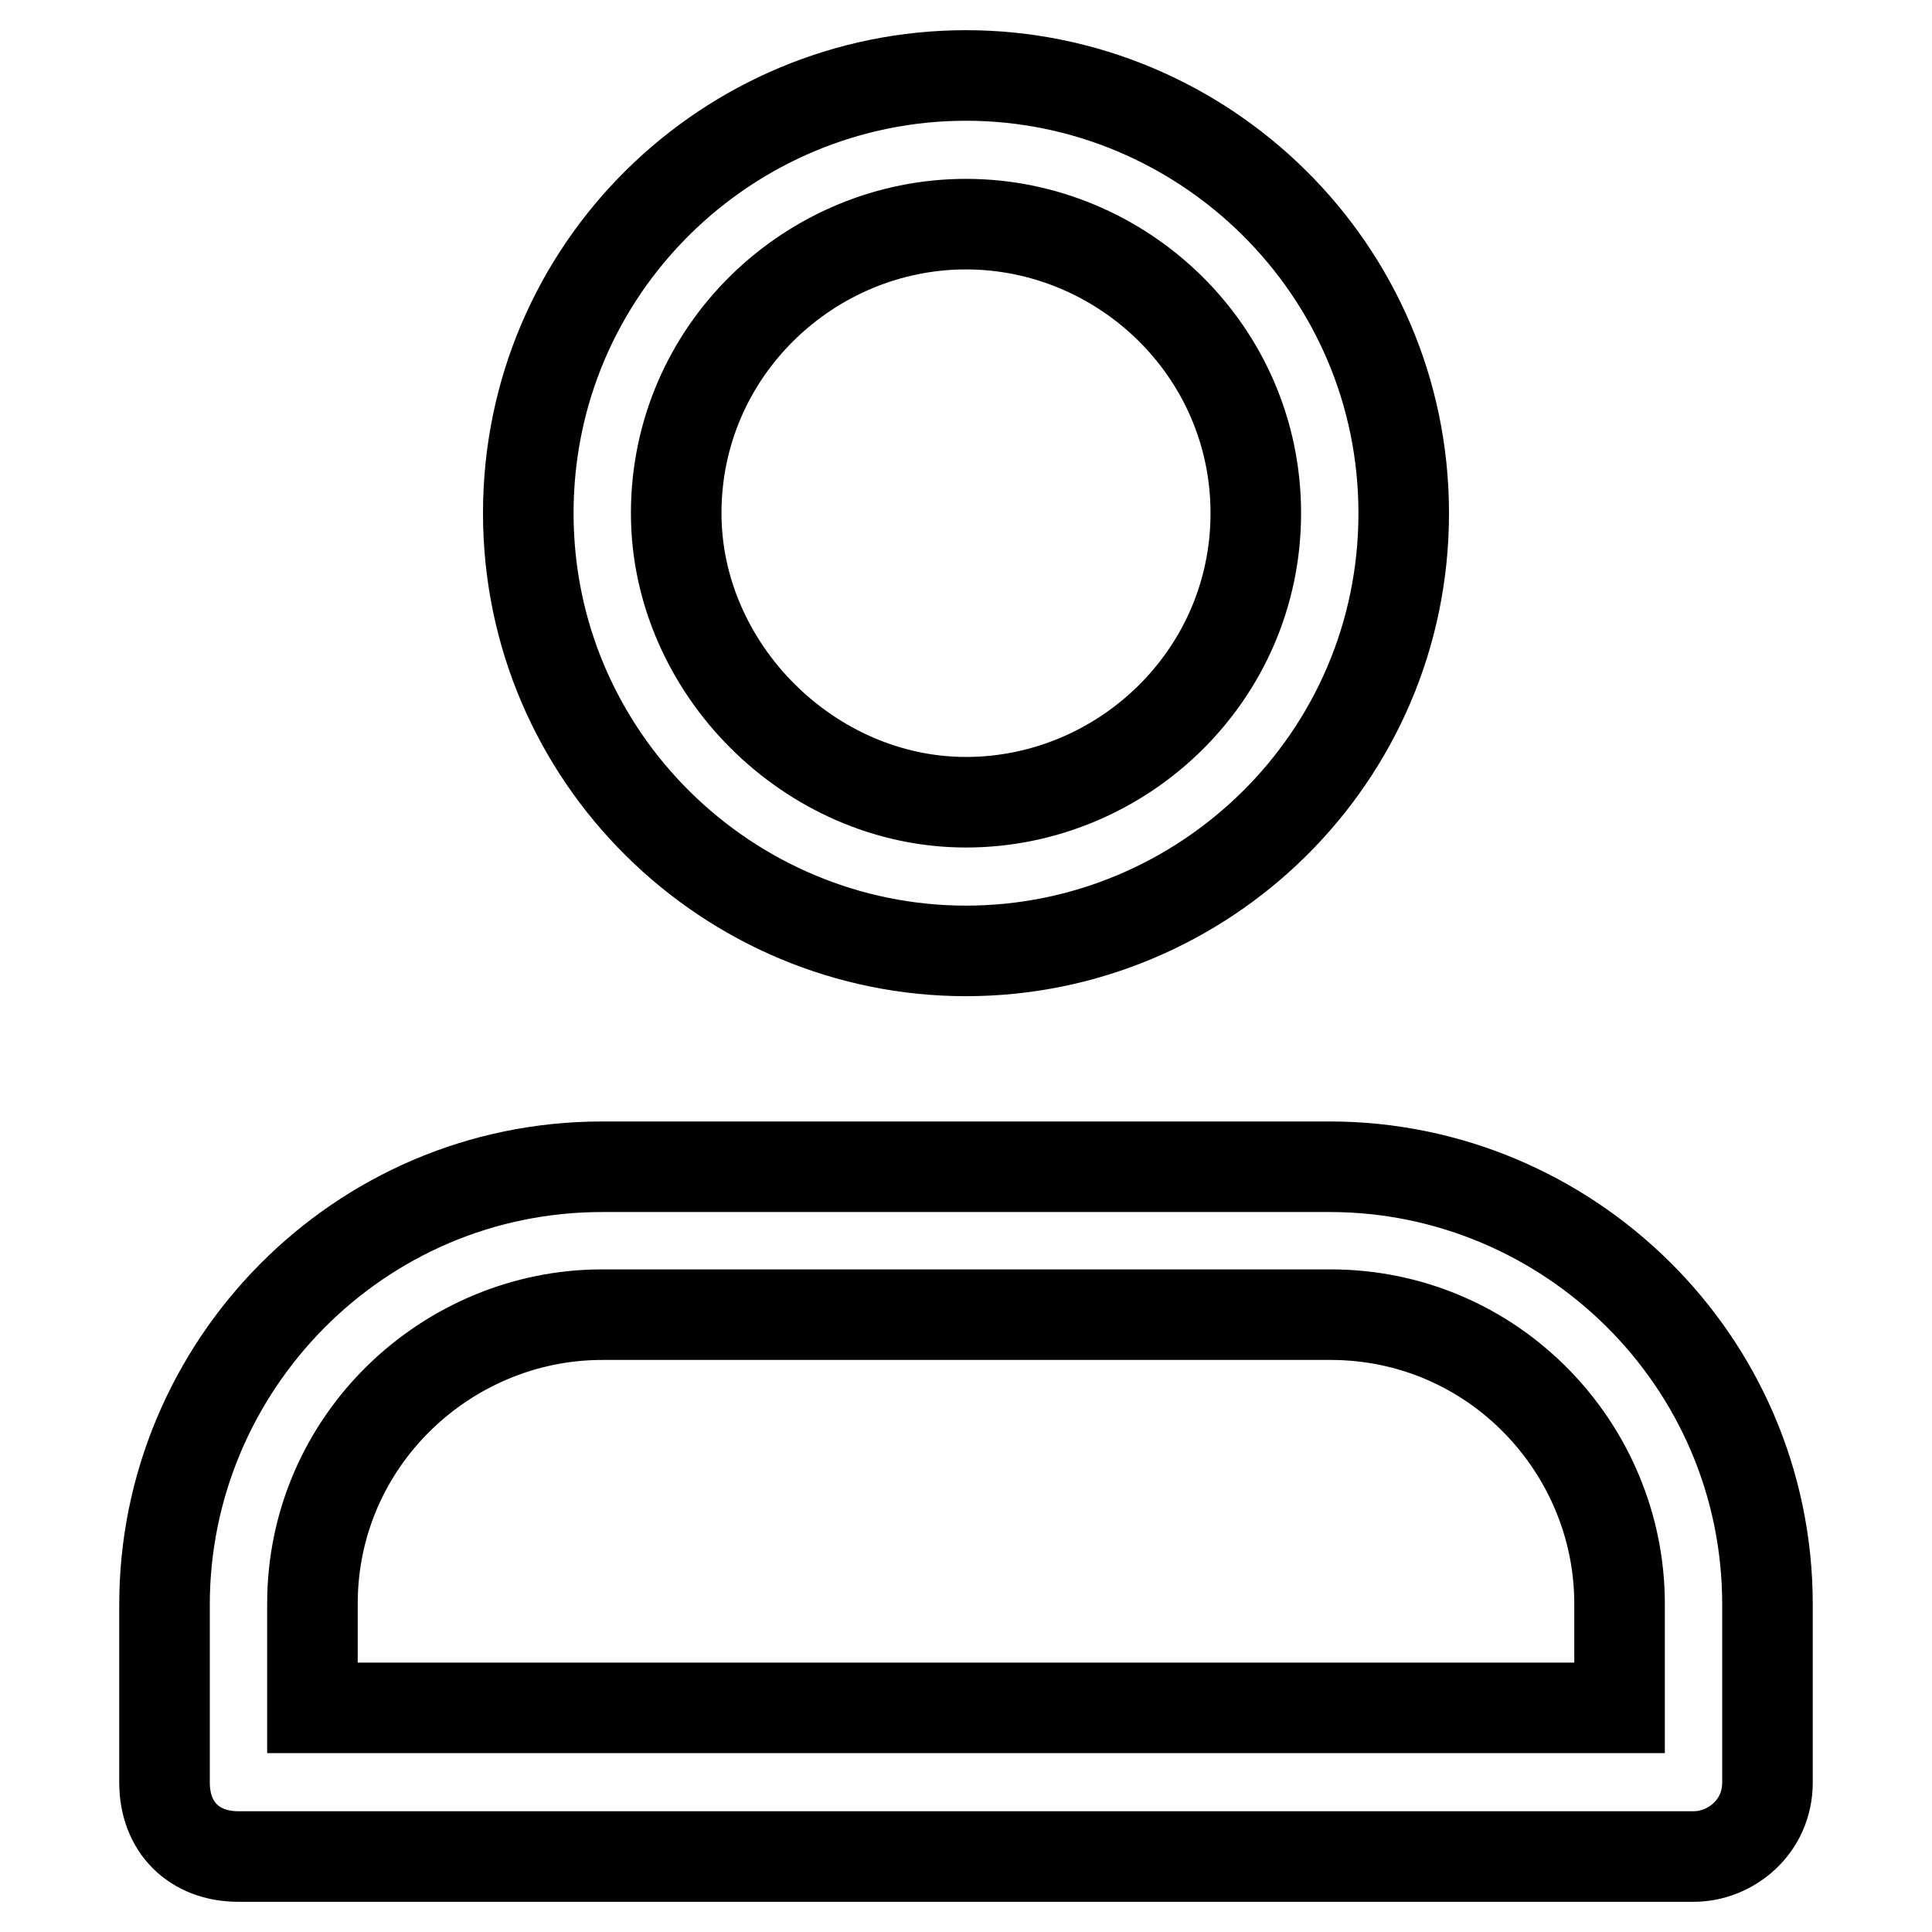
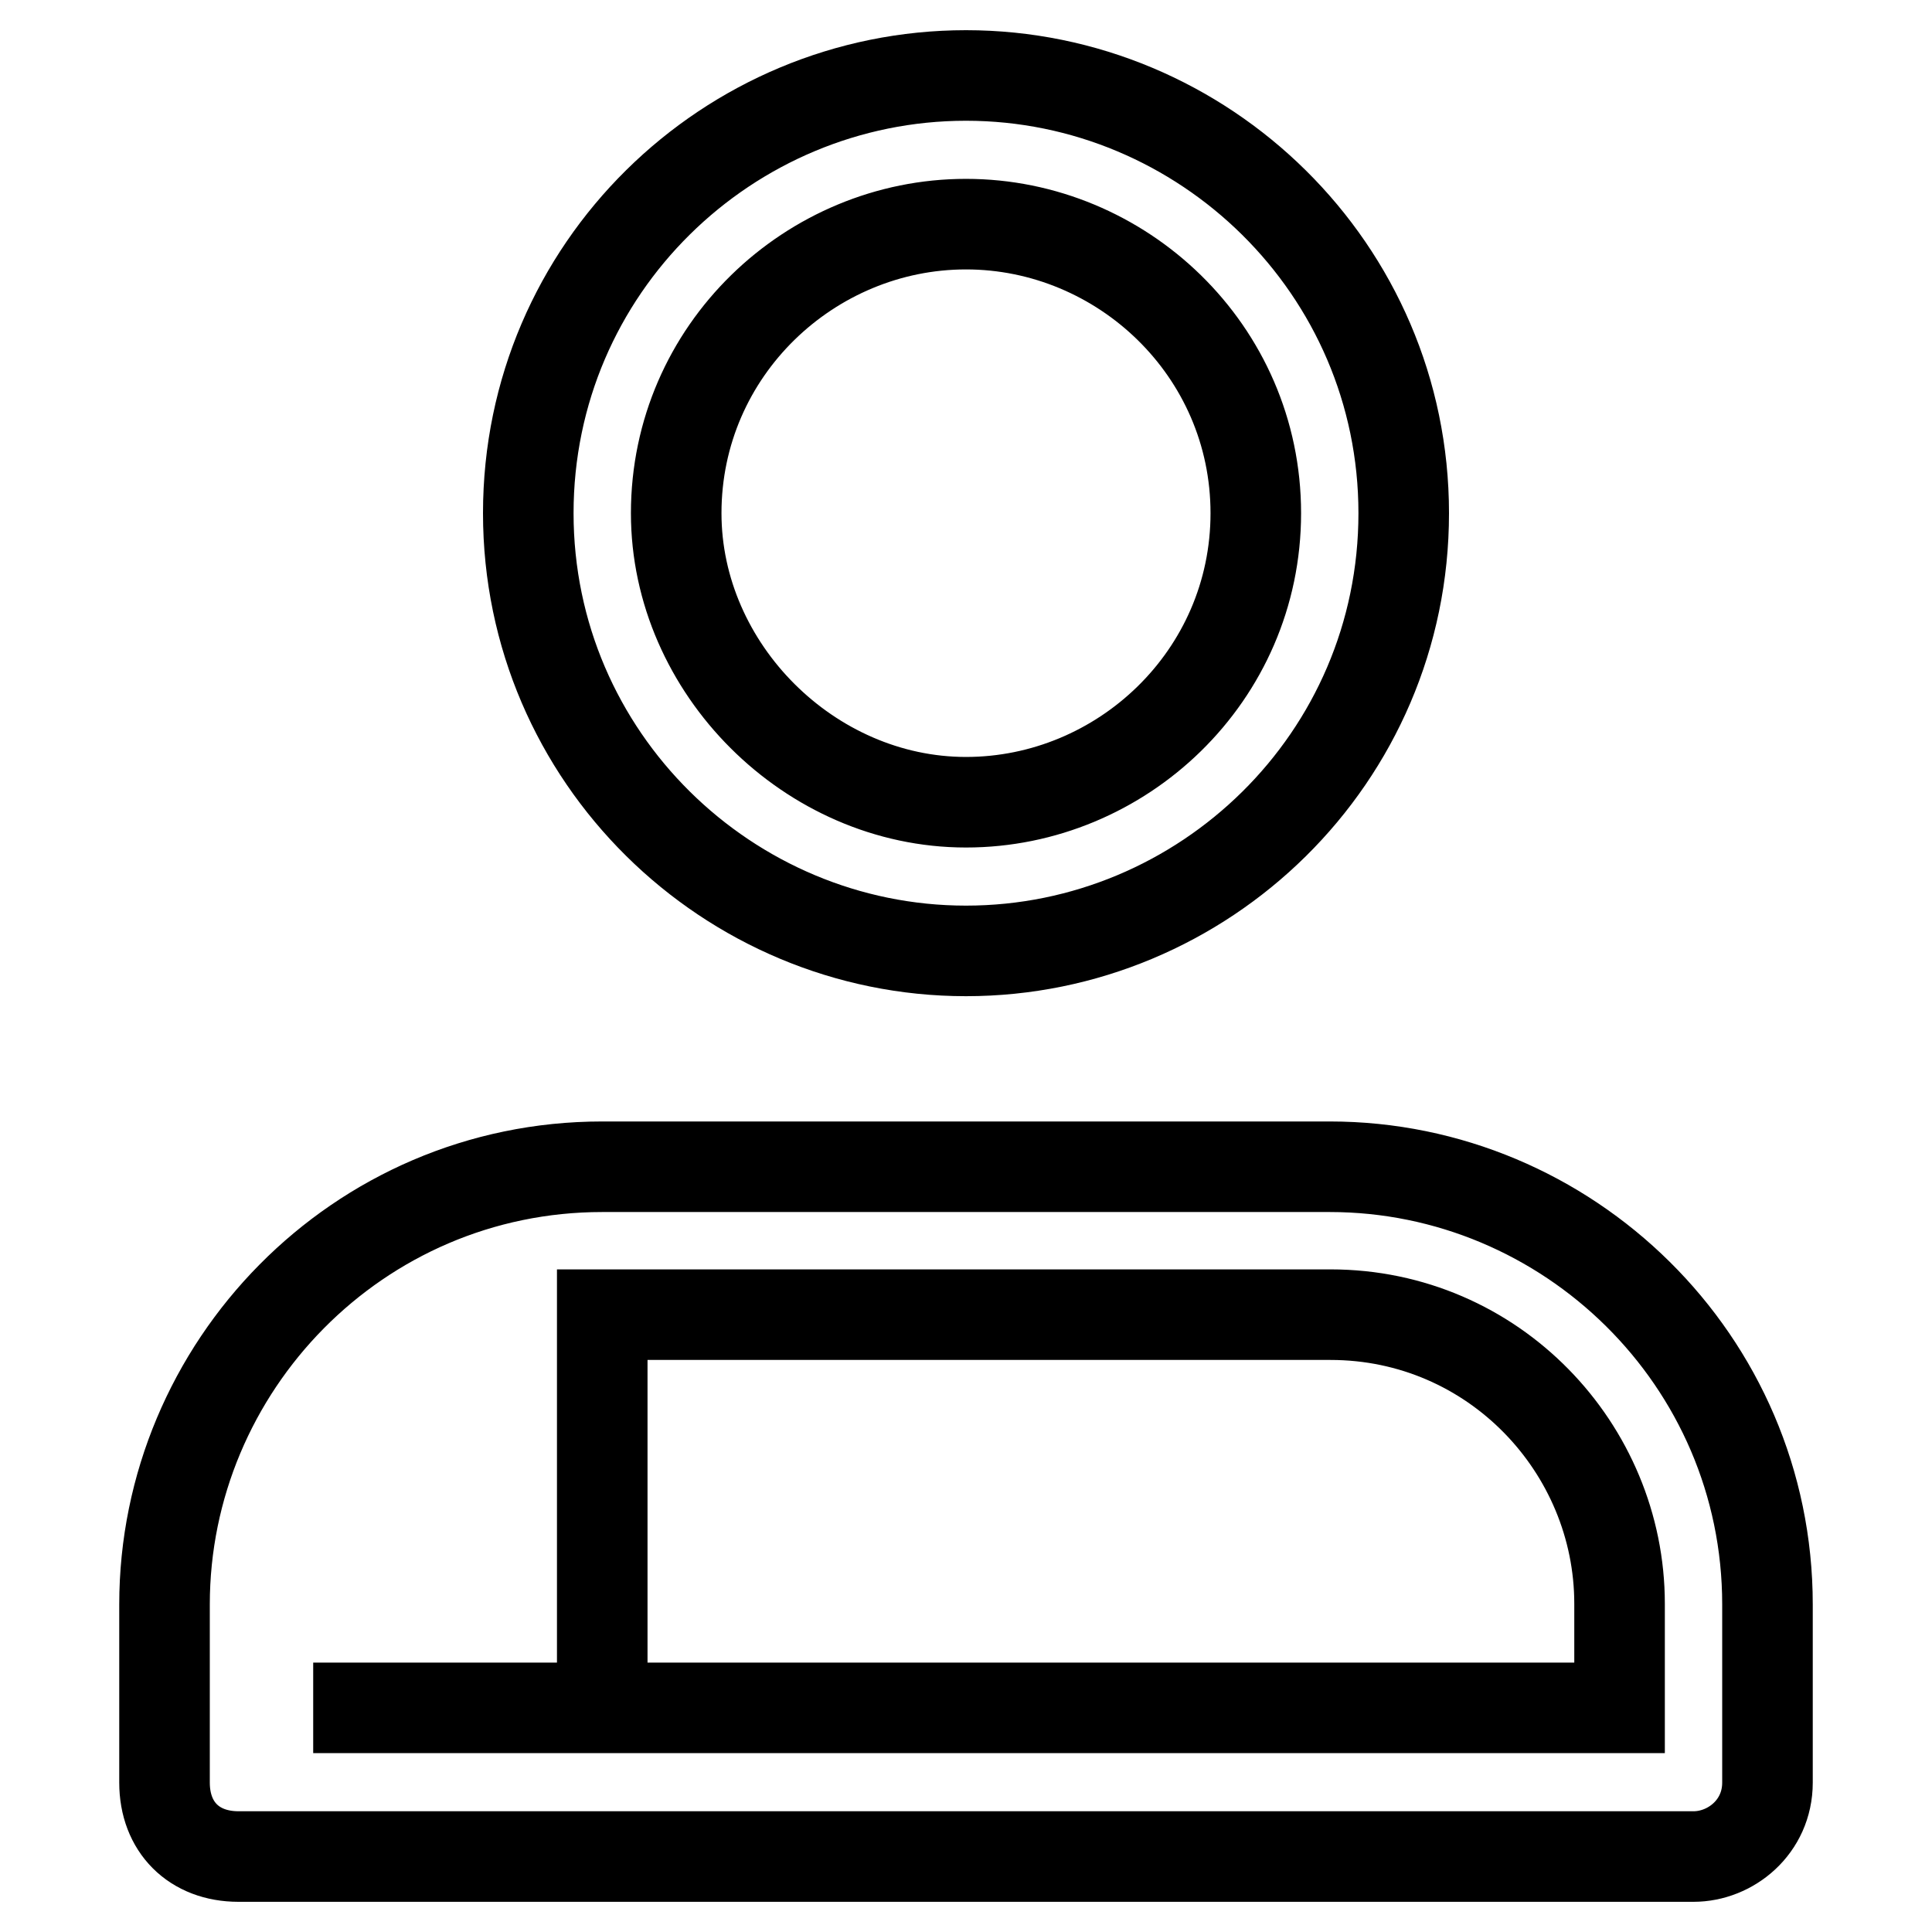
<svg xmlns="http://www.w3.org/2000/svg" version="1.1" x="0px" y="0px" viewBox="0 0 256 256" enable-background="new 0 0 256 256" xml:space="preserve">
  <g>
-     <path stroke-width="12" fill-opacity="0" stroke="#000000" d="M224.4,246H31.6c-5.9,0-9.8-3.9-9.8-9.8v-23.6c0-31.5,25.6-58,58-58h96.4c31.5,0,58,25.6,58,58v23.6 C234.2,242.1,229.3,246,224.4,246L224.4,246z M41.5,226.3h173.1v-13.8c0-20.6-16.7-38.3-38.3-38.3H79.8 c-20.6,0-38.4,16.7-38.4,38.3V226.3z M128,126c-31.5,0-58-25.6-58-58c0-32.5,26.5-58,58-58s58,25.6,58,58 C186,100.5,159.5,126,128,126z M128,29.7c-20.6,0-38.4,16.7-38.4,38.3c0,20.6,17.7,38.3,38.4,38.3c20.6,0,38.4-16.7,38.4-38.3 C166.4,46.4,148.6,29.7,128,29.7z" />
+     <path stroke-width="12" fill-opacity="0" stroke="#000000" d="M224.4,246H31.6c-5.9,0-9.8-3.9-9.8-9.8v-23.6c0-31.5,25.6-58,58-58h96.4c31.5,0,58,25.6,58,58v23.6 C234.2,242.1,229.3,246,224.4,246L224.4,246z M41.5,226.3h173.1v-13.8c0-20.6-16.7-38.3-38.3-38.3H79.8 V226.3z M128,126c-31.5,0-58-25.6-58-58c0-32.5,26.5-58,58-58s58,25.6,58,58 C186,100.5,159.5,126,128,126z M128,29.7c-20.6,0-38.4,16.7-38.4,38.3c0,20.6,17.7,38.3,38.4,38.3c20.6,0,38.4-16.7,38.4-38.3 C166.4,46.4,148.6,29.7,128,29.7z" />
  </g>
</svg>